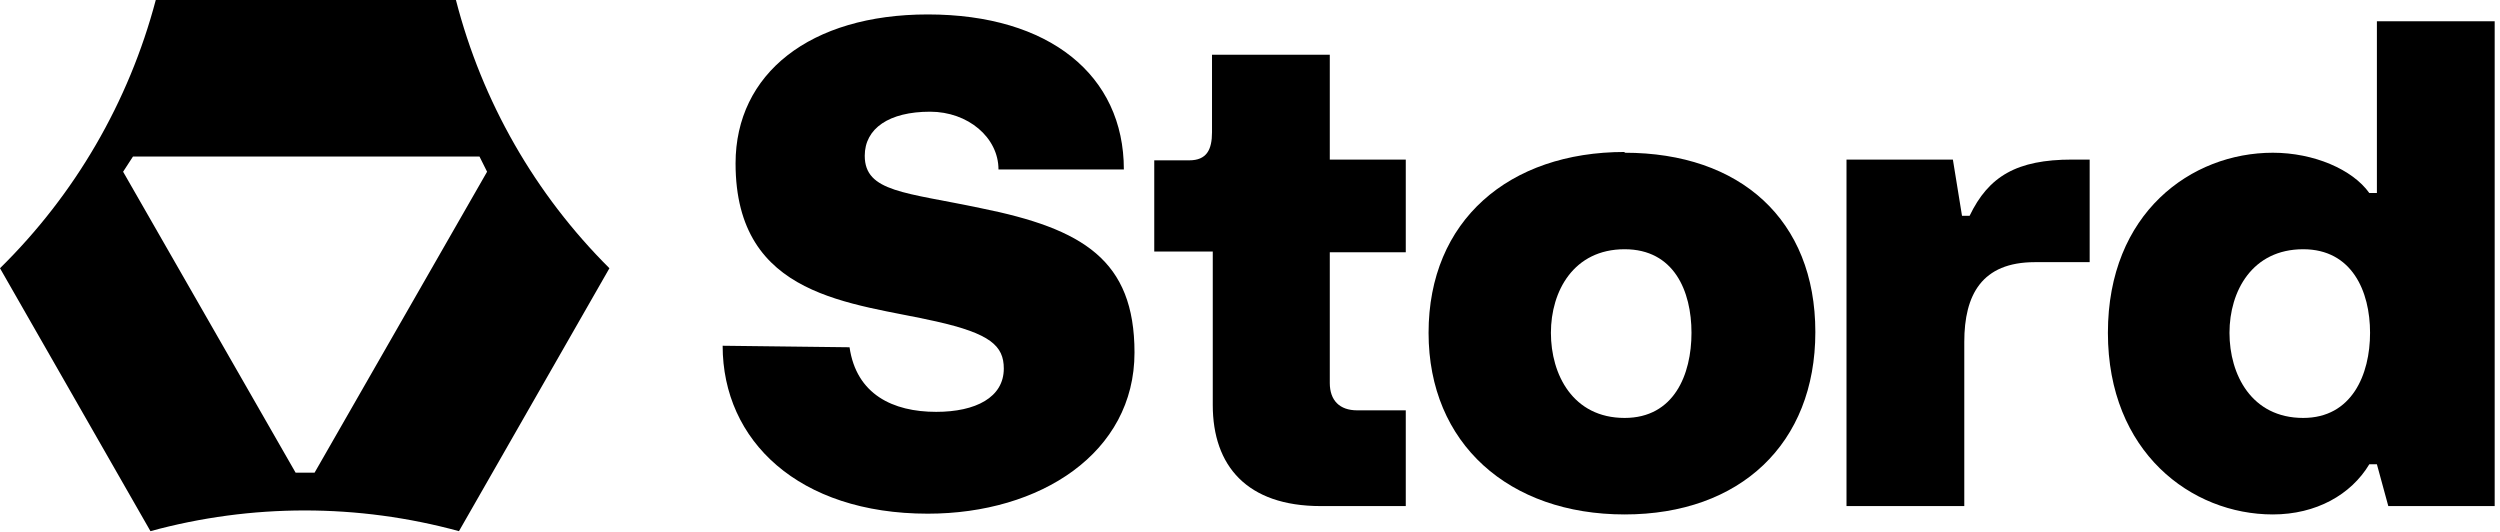
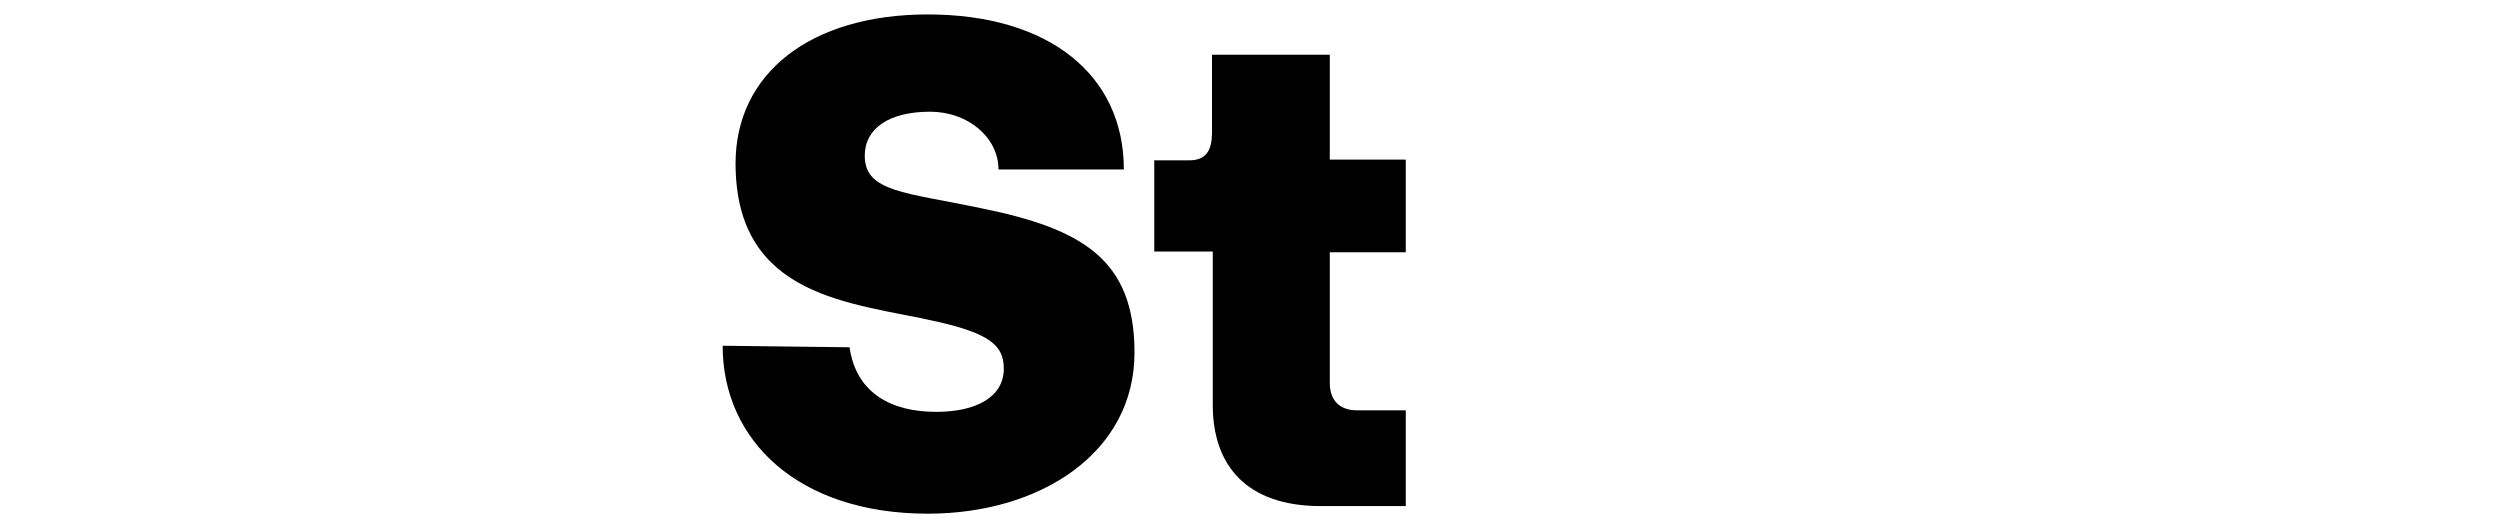
<svg xmlns="http://www.w3.org/2000/svg" width="329px" height="70px" viewBox="0 0 329 70" version="1.1">
  <title>Supply Chain Software For B2B &amp; B2C Businesses _ Stord-13</title>
  <g id="Page-1" stroke="none" stroke-width="1" fill="none" fill-rule="evenodd">
    <g id="Supply-Chain-Software-For-B2B-&amp;-B2C-Businesses-_-Stord-13" fill="#000000" fill-rule="nonzero">
-       <path d="M80.2,35.3 C70.417,25.562 63.439,13.368 60,0 L20.5,0 C16.962,13.395 9.881,25.589 0,35.3 L19.8,69.9 C33.09,66.268 47.11,66.268 60.4,69.9 L80.2,35.3 L80.2,35.3 Z M17.5,20.6 L63.1,20.6 L64.1,22.6 L41.4,62.2 L38.9,62.2 L16.2,22.6 L17.5,20.6 Z" id="Shape" />
      <path d="M131.4,22.3 C131.4,18.1 127.4,14.7 122.4,14.7 C117,14.7 113.8,16.9 113.8,20.5 C113.8,25.3 119.2,25.3 129.1,27.4 C142.5,30.1 149.3,34.2 149.3,46.4 C149.3,59.6 136.9,67.6 122.1,67.6 C105.1,67.6 95.1,58 95.1,45.5 L111.8,45.7 C112.7,51.9 117.5,54.2 123.2,54.2 C128.4,54.2 132.1,52.3 132.1,48.5 C132.1,45.5 130.3,43.9 123.2,42.3 C112.2,39.8 96.8,39.3 96.8,21.5 C96.8,9.7 106.6,1.9 122.1,1.9 C138.1,1.9 147.9,9.9 147.9,22.3 L131.4,22.3 L131.4,22.3 Z" id="Path" />
      <path d="M175,33.2 L185,33.2 L185,21 L175,21 L175,7.2 L159.5,7.2 L159.5,17.4 C159.5,19.7 158.8,21.1 156.5,21.1 L151.9,21.1 L151.9,33.1 L159.6,33.1 L159.6,53.3 C159.6,61.3 164.1,66.6 173.8,66.6 L185,66.6 L185,54 L178.6,54 C176.3,54 175,52.7 175,50.4 L175,33.2 Z" id="Path" />
-       <path d="M213.8,20 C198.6,20 188,29 188,43.8 C188,58.4 198.6,67.7 213.8,67.7 C229,67.7 238.9,58.4 238.9,43.7 C238.9,28.9 229,20.1 213.8,20.1 L213.8,20 Z M213.8,55 C207,55 204.1,49.3 204.1,43.8 C204.1,38.3 207.1,32.8 213.8,32.8 C220.3,32.8 222.6,38.3 222.6,43.8 C222.6,49.3 220.3,55 213.8,55 Z" id="Shape" />
-       <path d="M257,21 L243,21 L243,66.6 L258.5,66.6 L258.5,45 C258.5,38.8 260.8,34.5 267.8,34.5 L275,34.5 L275,21 L272.7,21 C265.4,21 261.7,23.2 259.2,28.4 L258.2,28.4 L257,21 Z" id="Path" />
-       <path d="M312.8,25.4 L311.8,25.4 C309.6,22.3 304.5,20.1 299.1,20.1 C288.4,20.1 277.4,28 277.4,43.8 C277.4,59.5 288.4,67.7 299.1,67.7 C304.8,67.7 309.4,65.1 311.8,61.1 L312.8,61.1 L314.3,66.6 L328.3,66.6 L328.3,2.8 L312.8,2.8 L312.8,25.4 Z M303.1,55 C296.3,55 293.4,49.3 293.4,43.8 C293.4,38.3 296.4,32.8 303.1,32.8 C309.5,32.8 311.9,38.3 311.9,43.8 C311.9,49.3 309.5,55 303.1,55 Z" id="Shape" />
    </g>
  </g>
</svg>